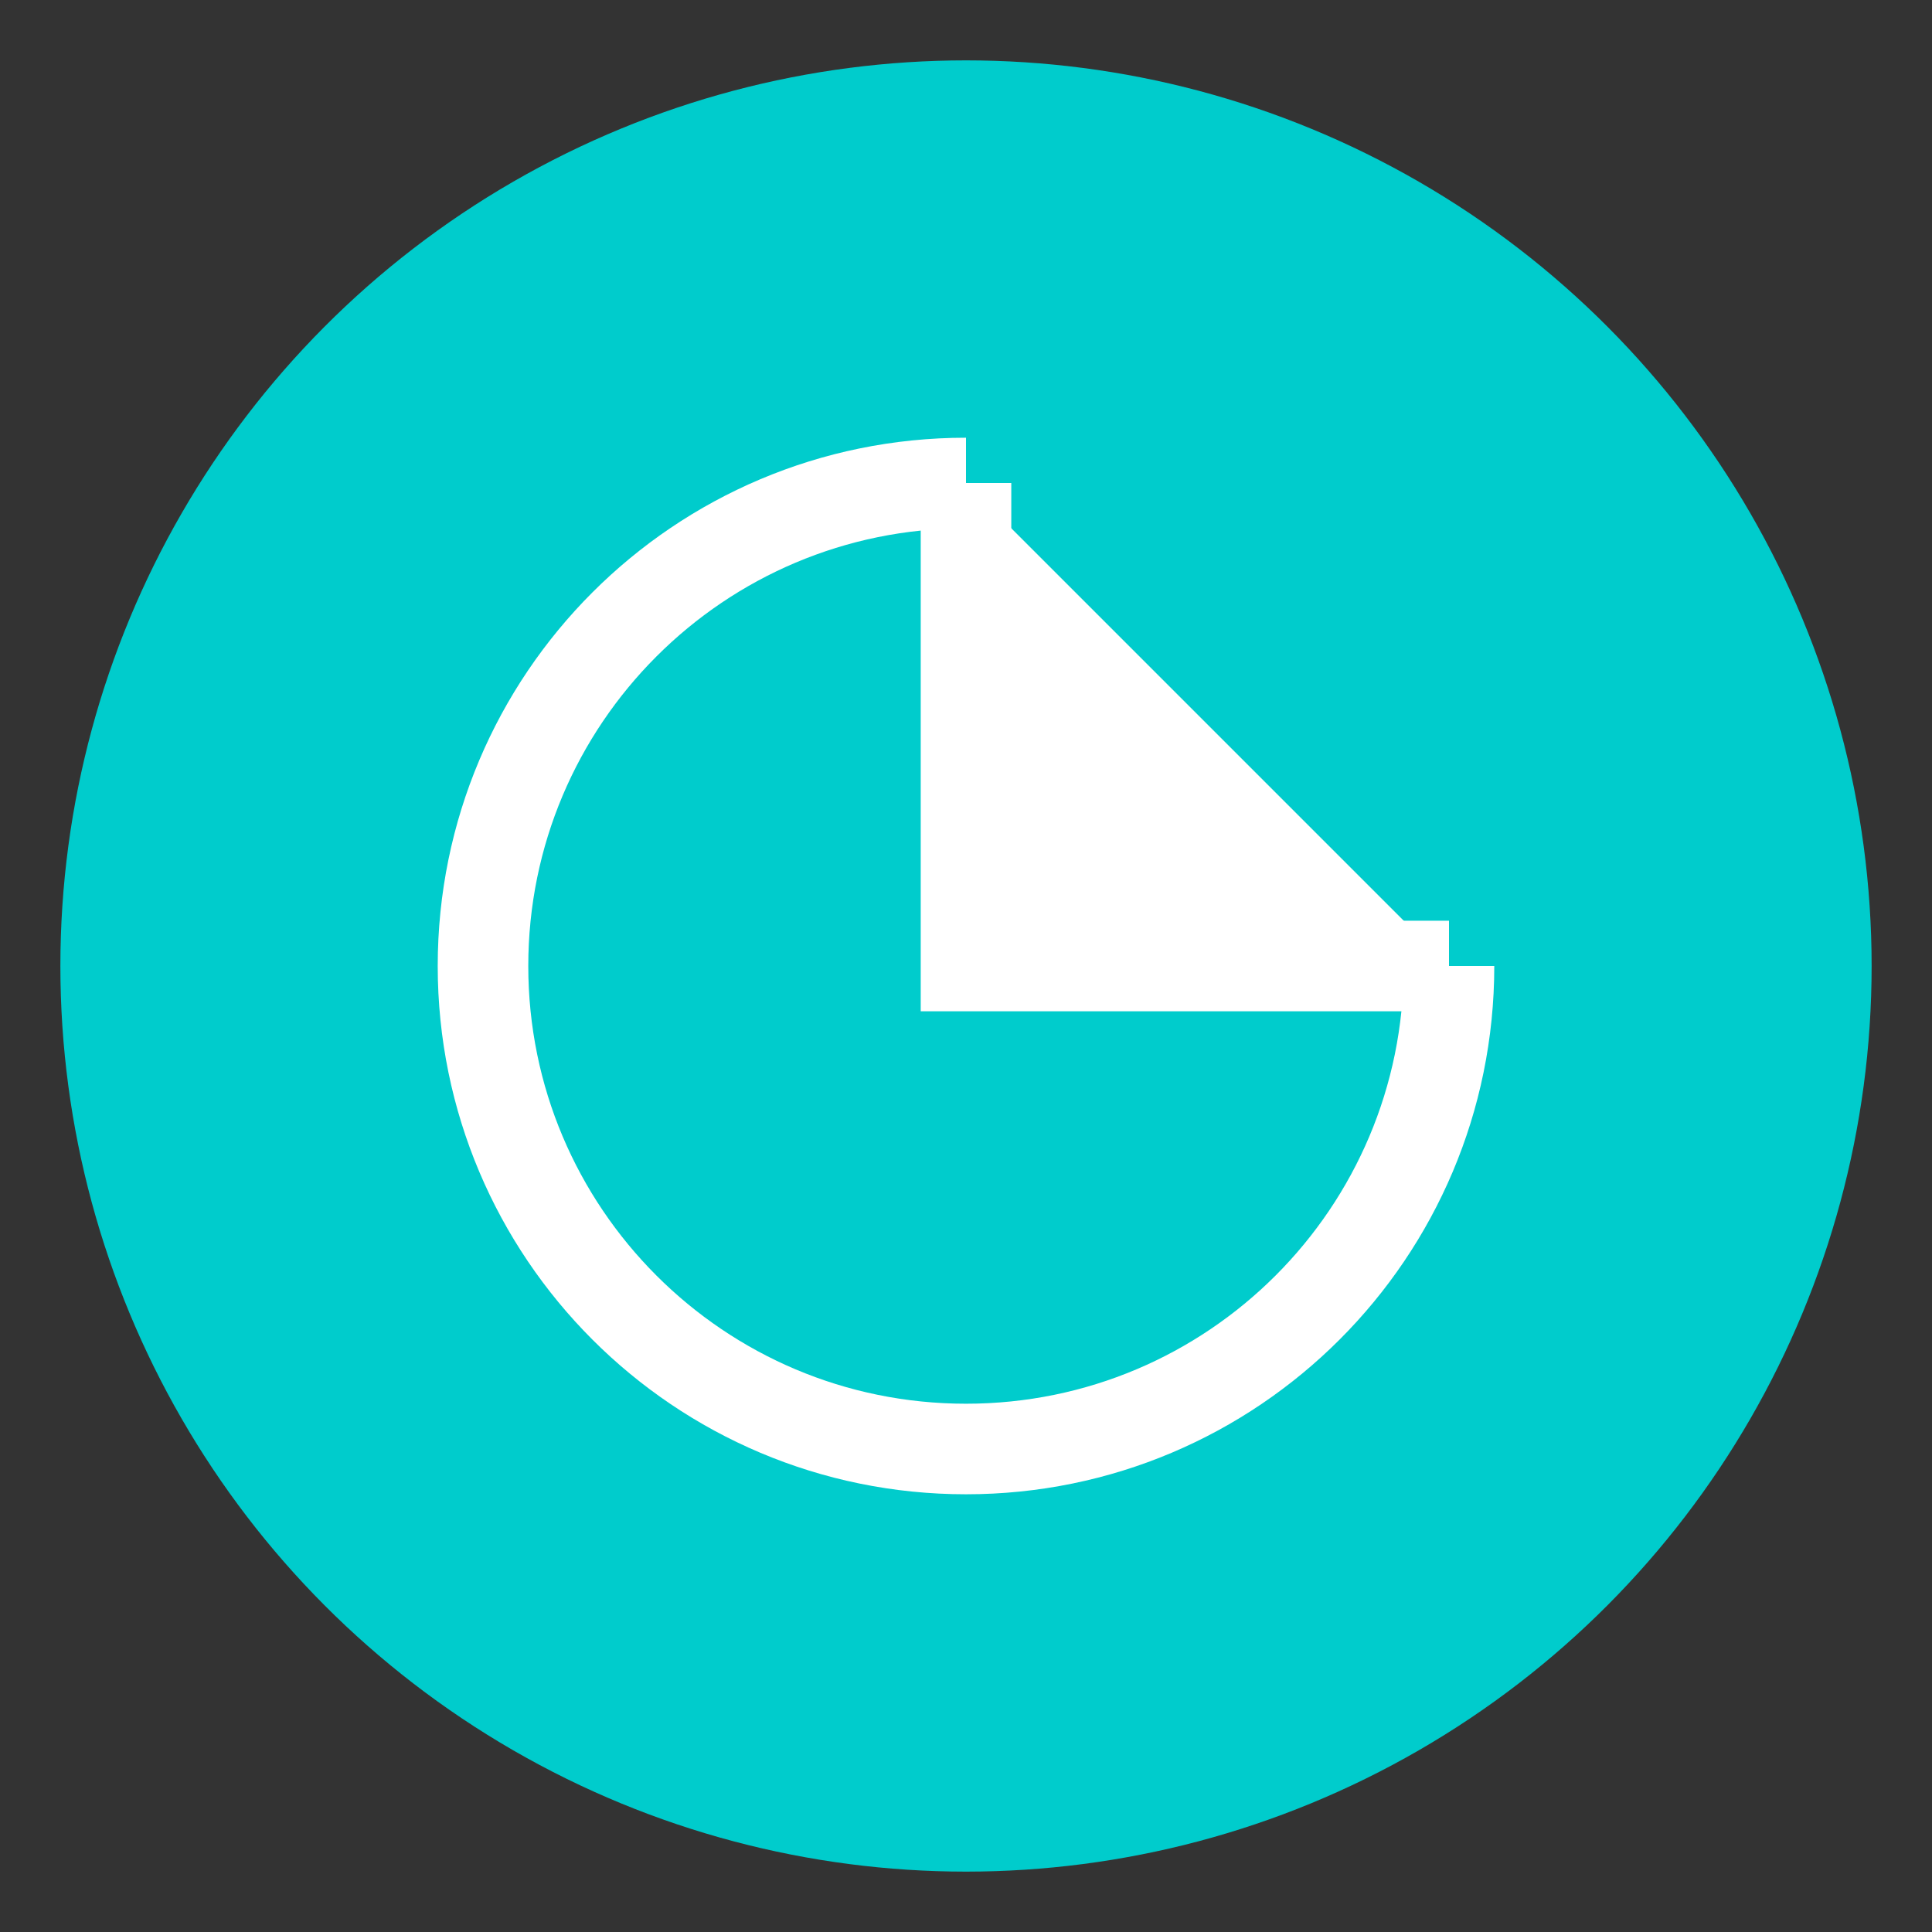
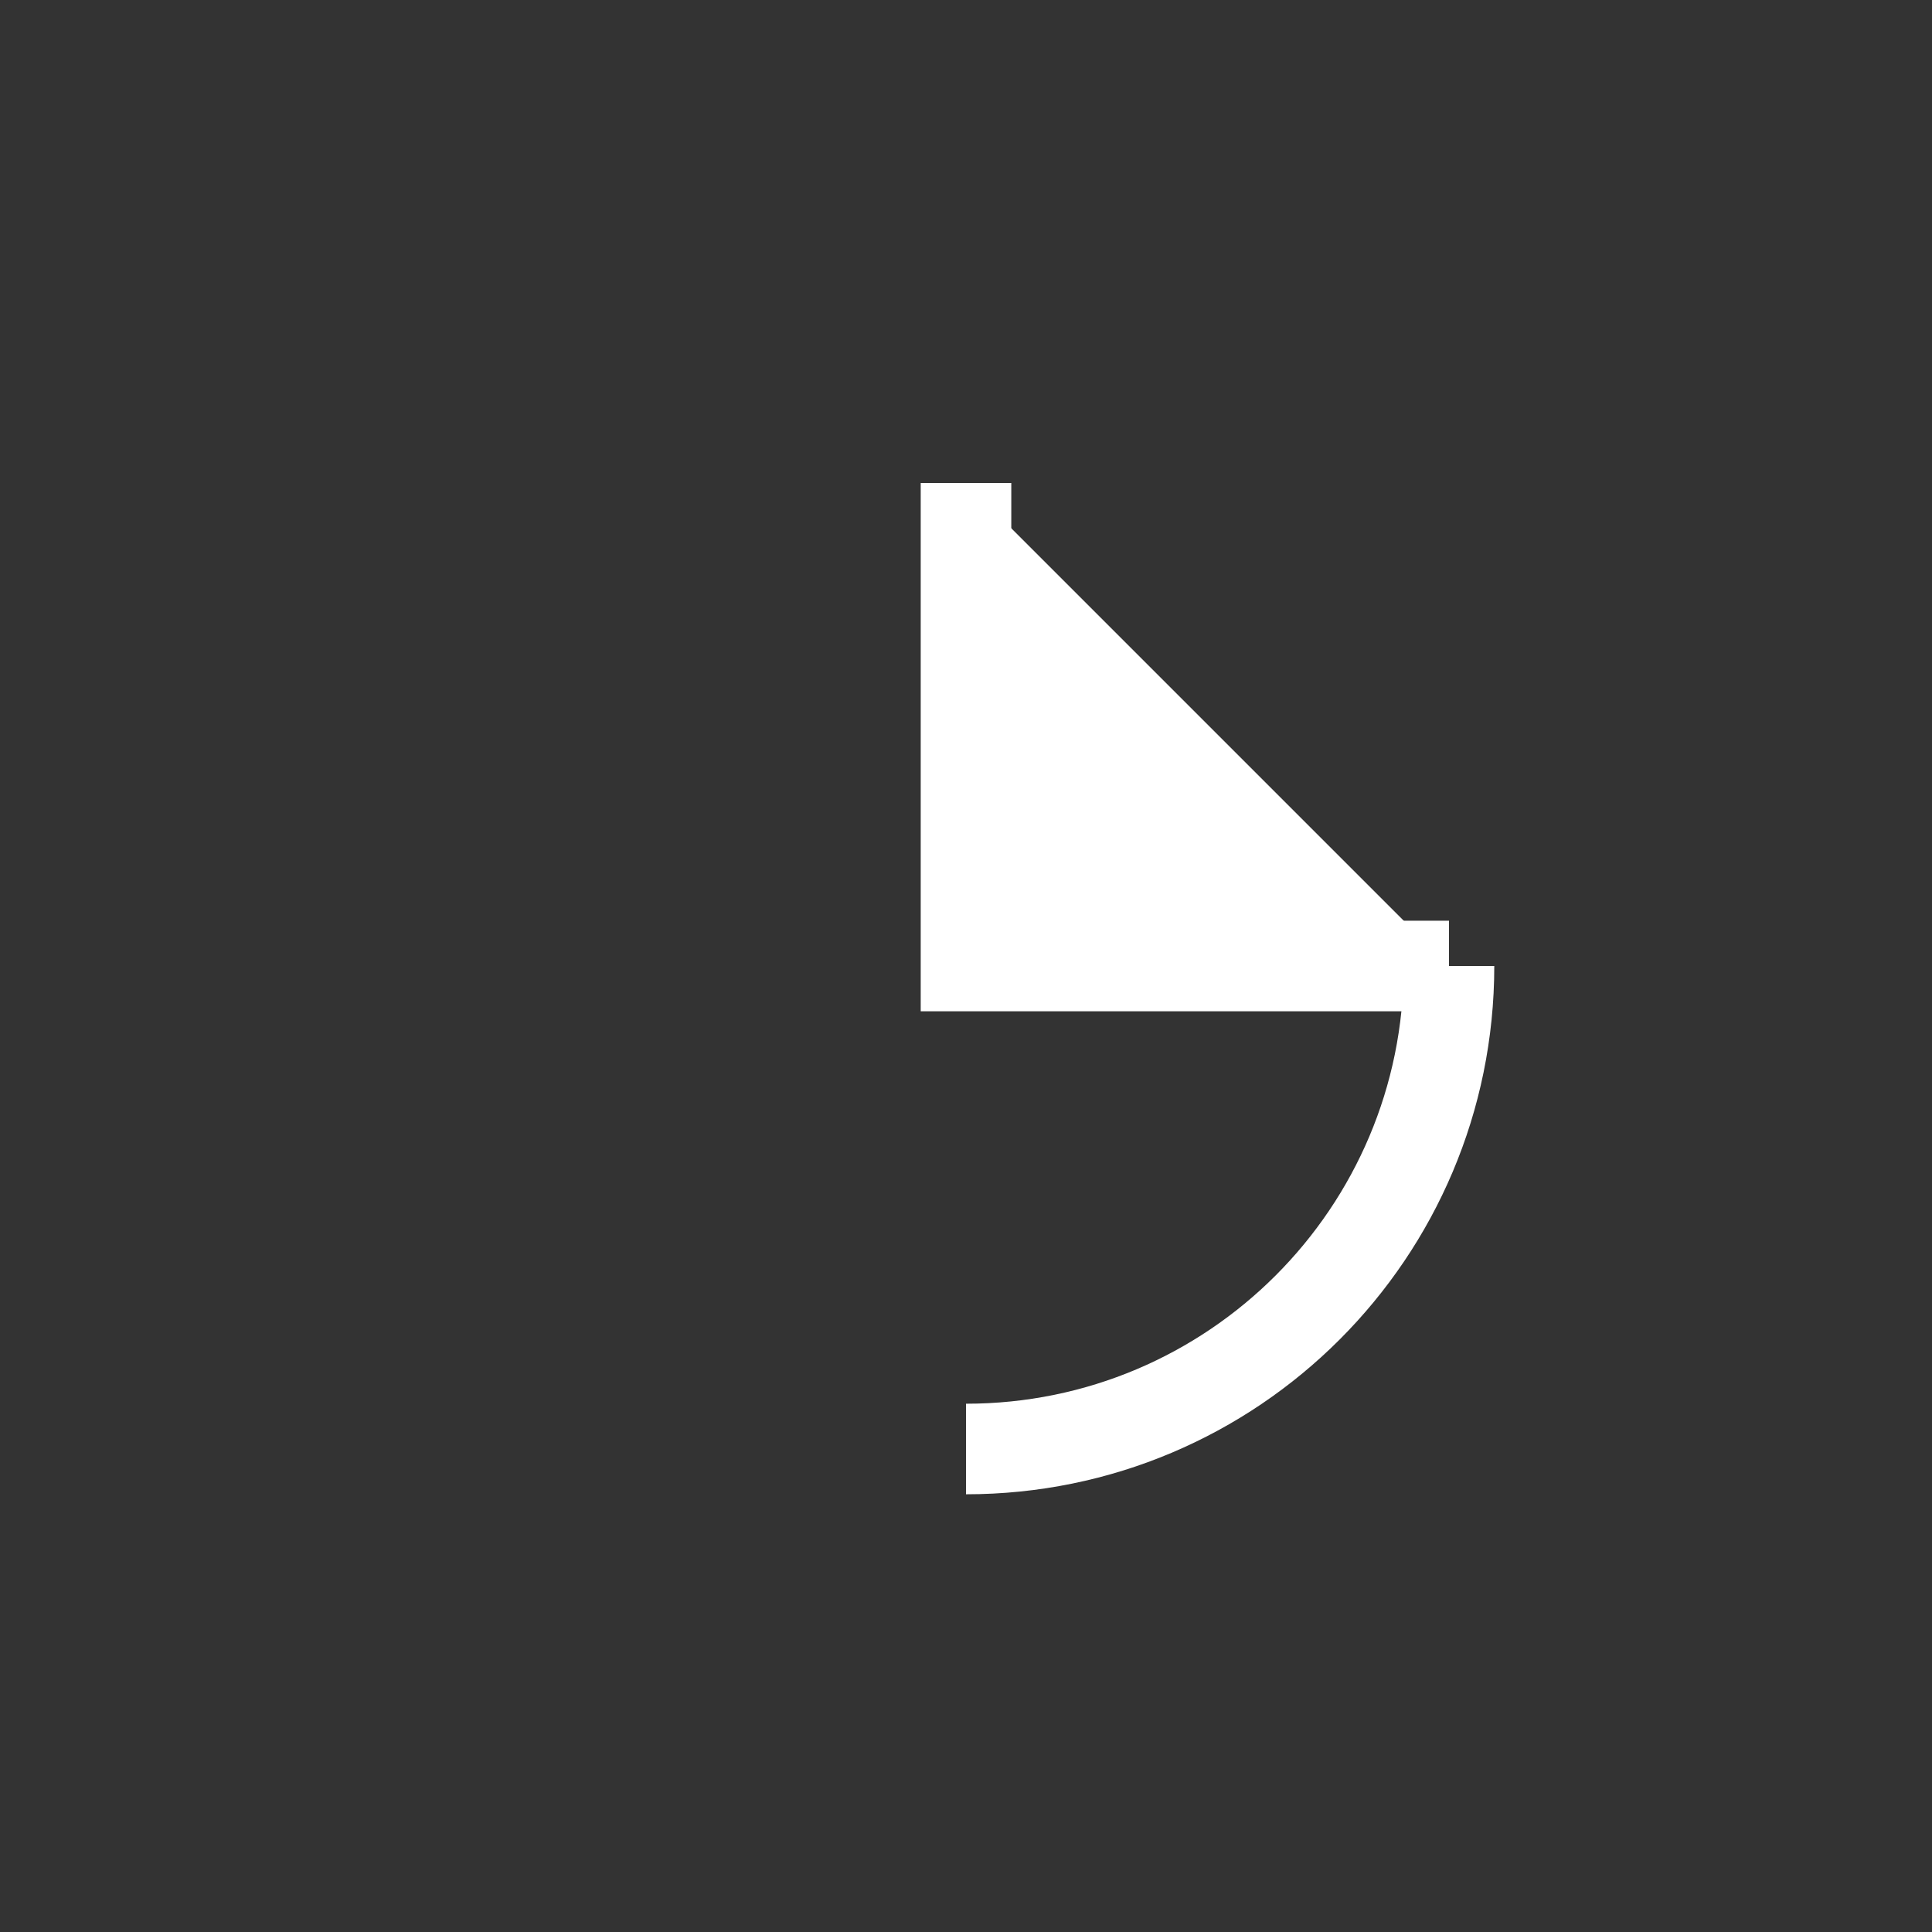
<svg xmlns="http://www.w3.org/2000/svg" width="32" height="32" viewBox="0 0 32 32">
  <rect x="0" y="0" width="32" height="32" fill="#333333" stroke="none" />
  <title>FinanceAudit favicon</title>
  <style>
    @media (prefers-color-scheme: dark) {
      #circle { fill: #00cccc; }
      #path1, #path2 { stroke: #ffffff; }
      #path1 { fill: #ffffff; }
    }
    @media (prefers-color-scheme: light) {
      #circle { fill: #00cccc; }
      #path1, #path2 { stroke: #ffffff; }
      #path1 { fill: #ffffff; }
    }
  </style>
-   <circle id="circle" cx="16" cy="16" r="15" fill="#00cccc" />
  <path id="path1" fill="#ffffff" d="M16 8v8h8" stroke="#ffffff" stroke-width="1.5" />
-   <path id="path2" fill="none" stroke="#ffffff" stroke-width="1.5" d="M24 16c0 4.42-3.58 8-8 8s-8-3.58-8-8 3.58-8 8-8" />
+   <path id="path2" fill="none" stroke="#ffffff" stroke-width="1.5" d="M24 16c0 4.42-3.58 8-8 8" />
</svg>